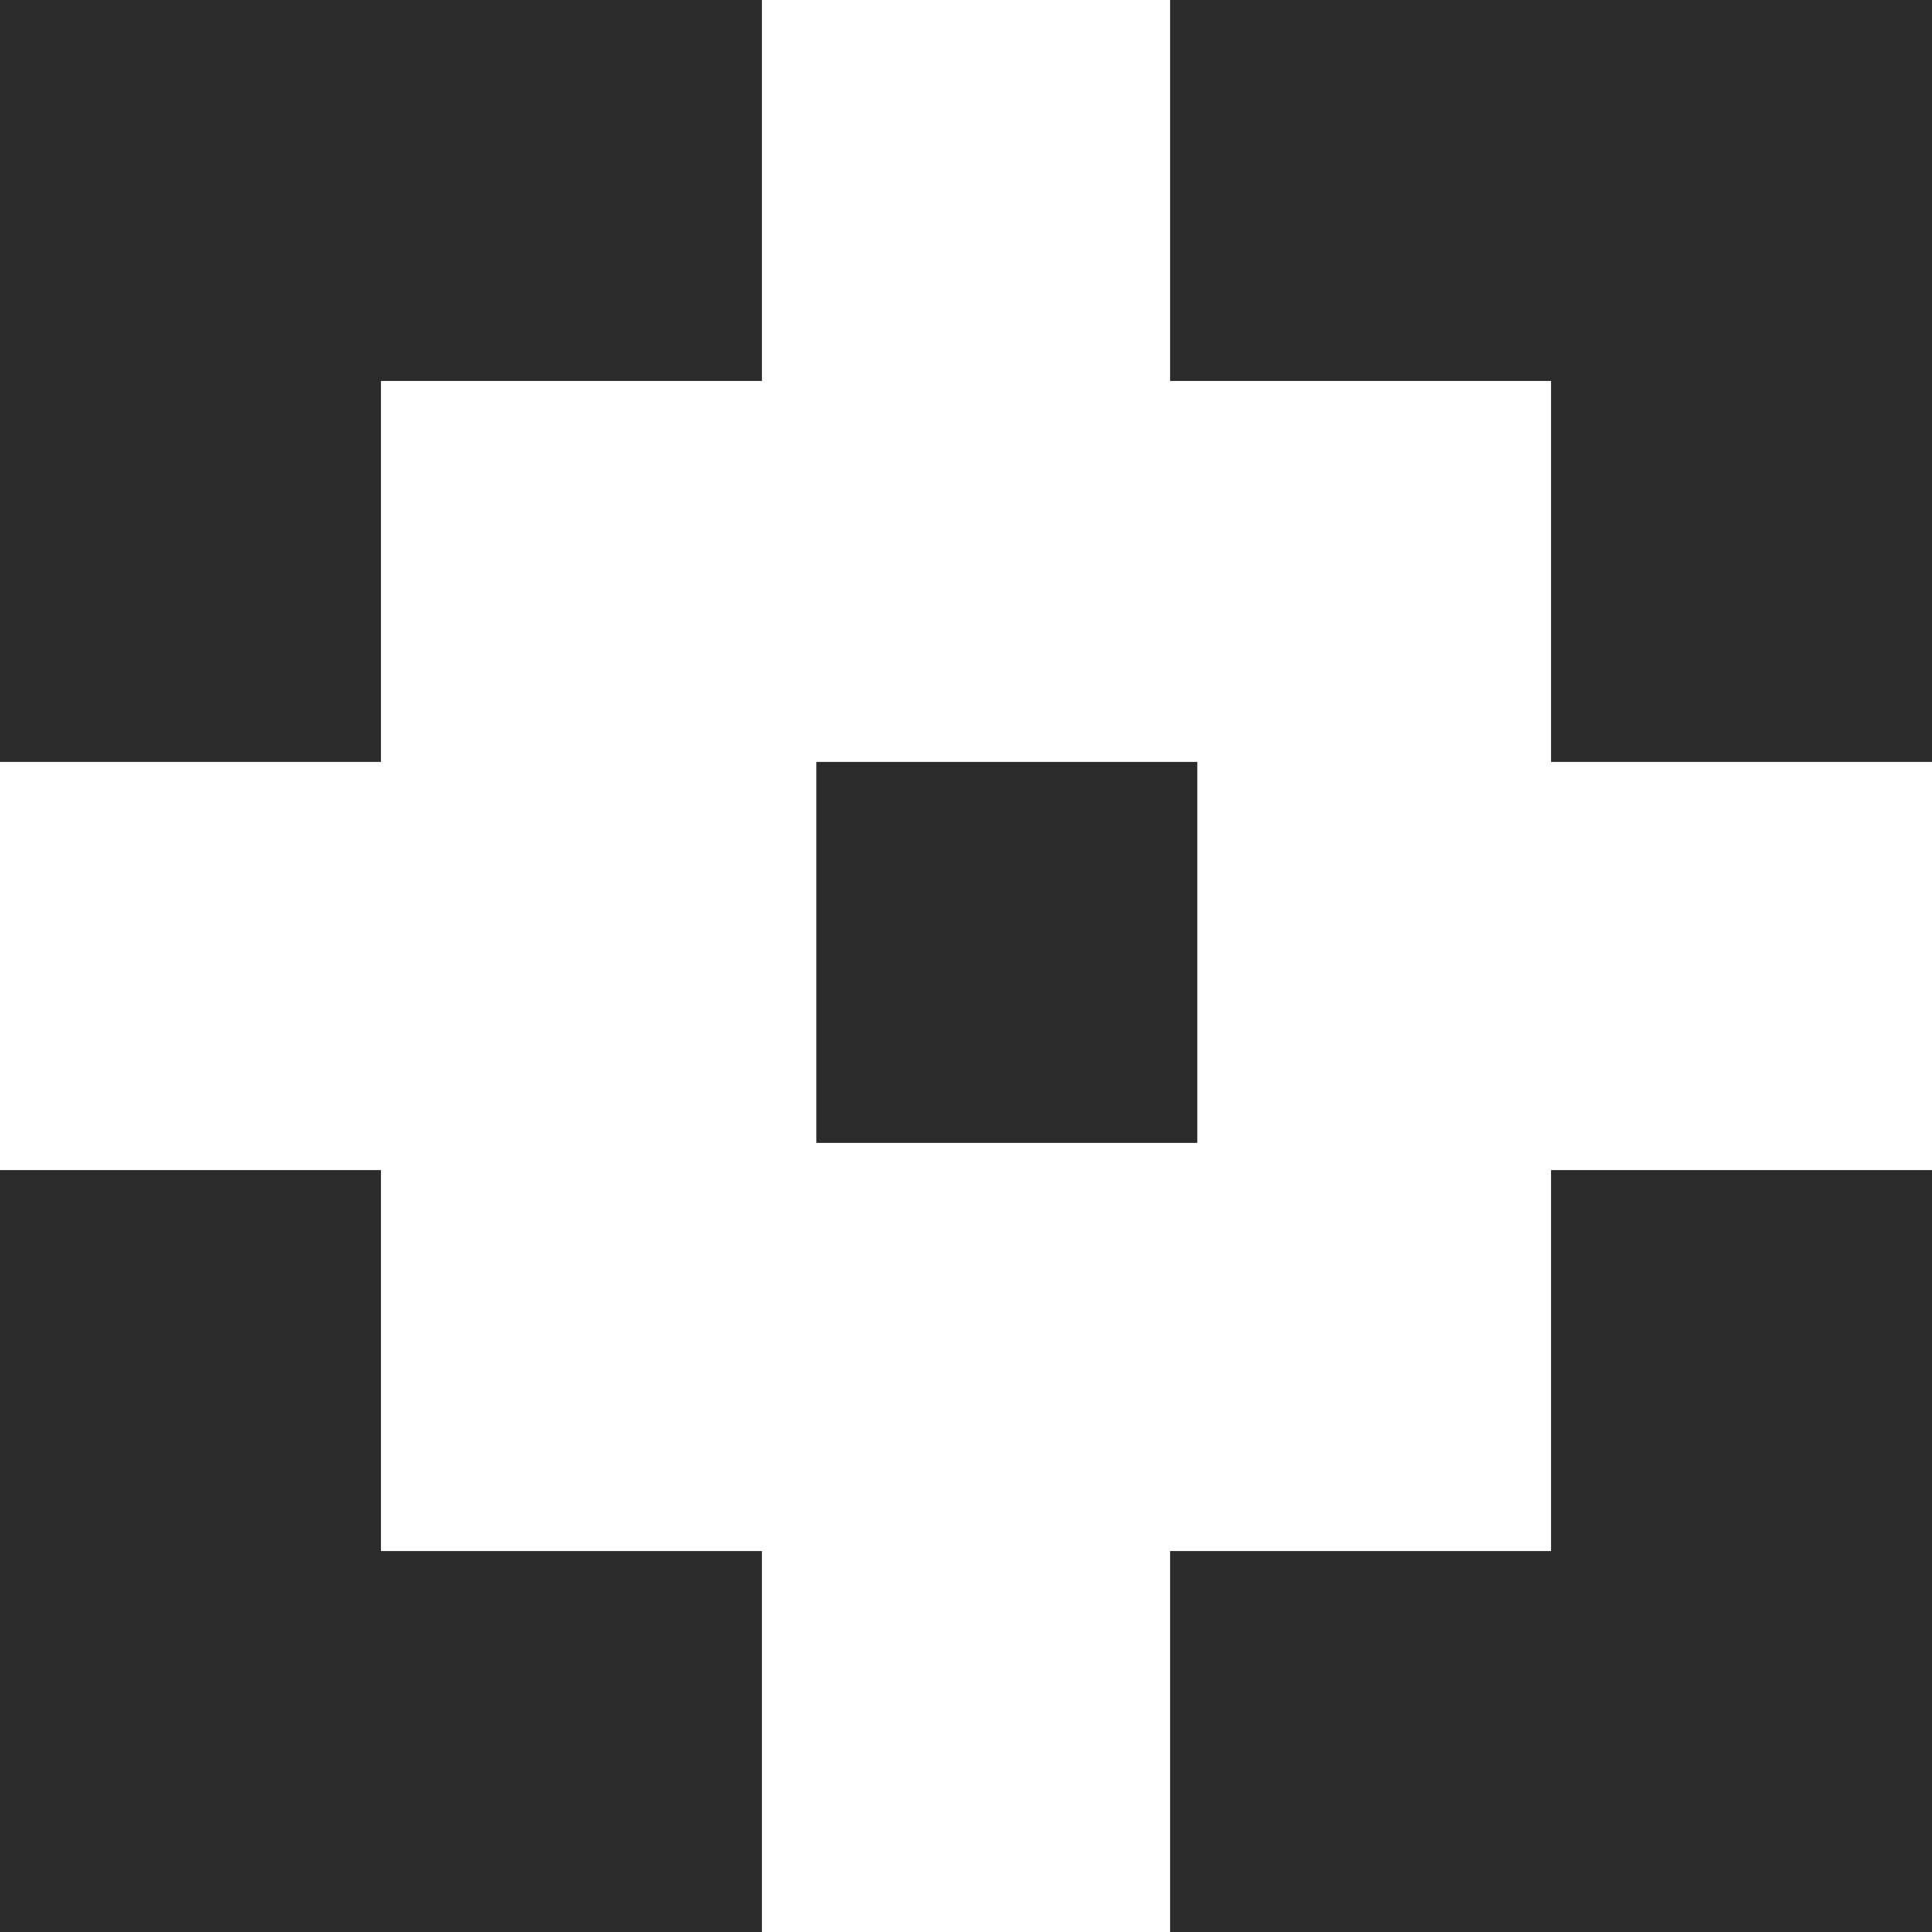
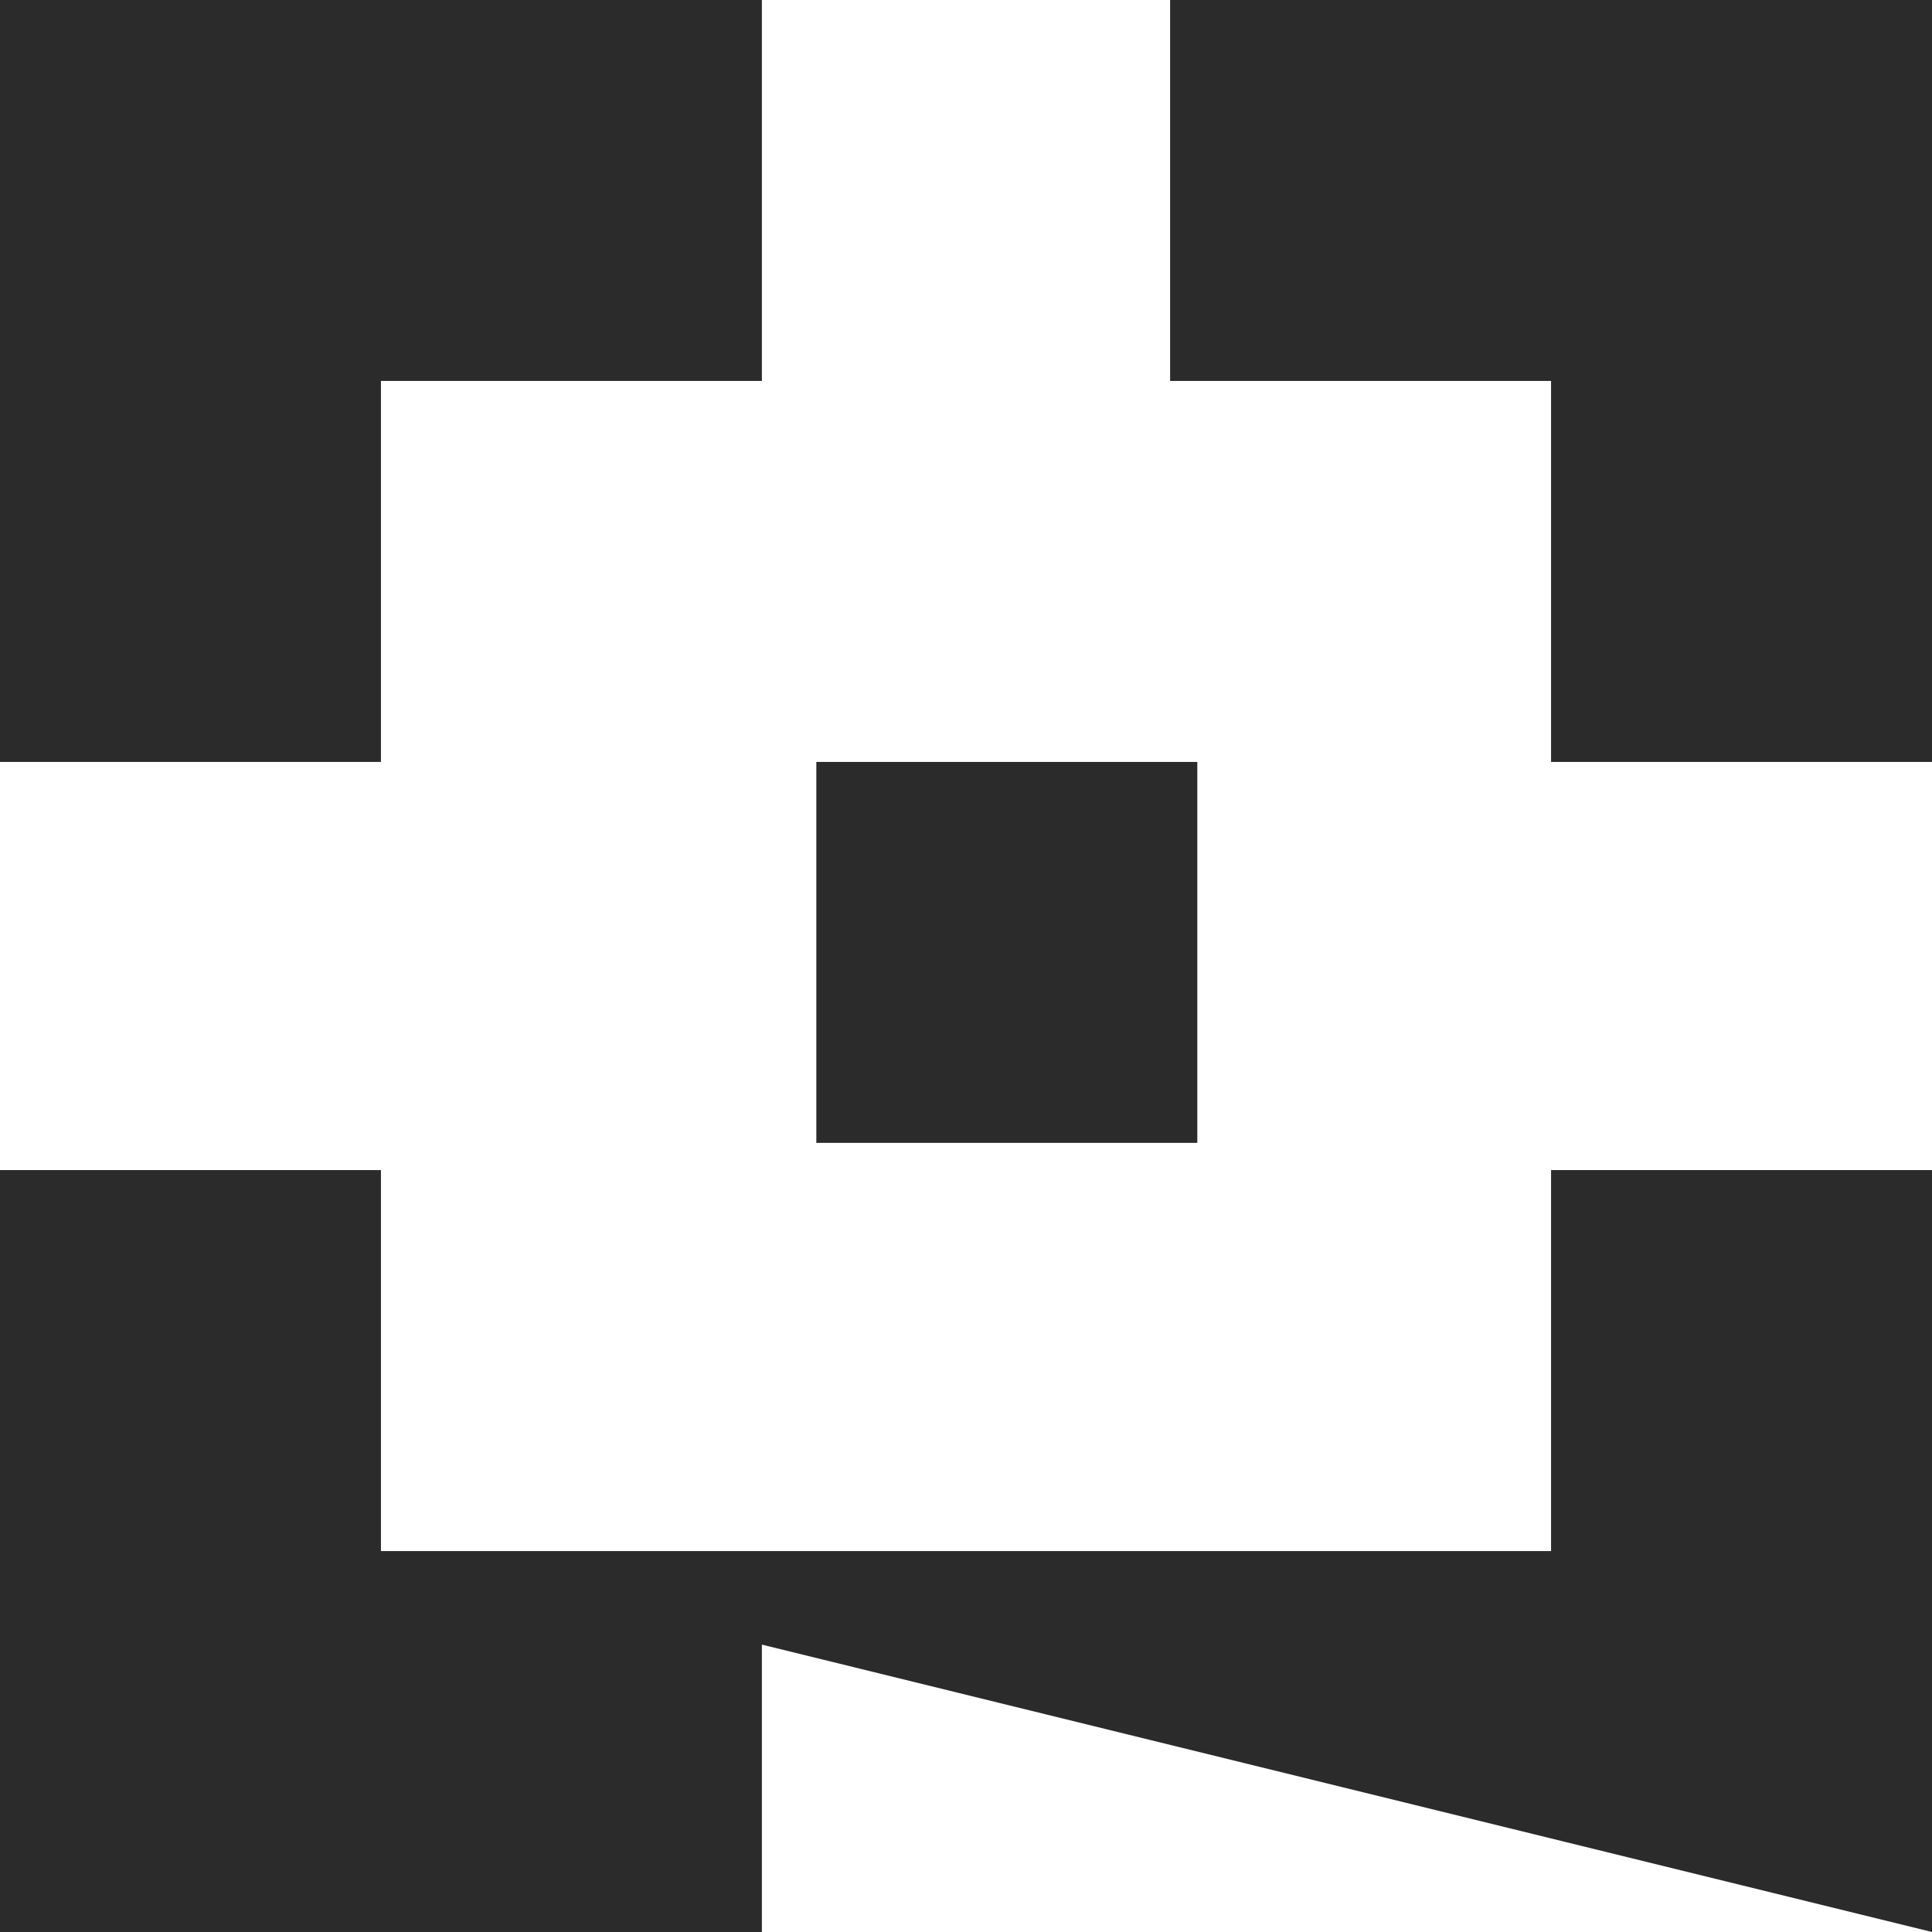
<svg xmlns="http://www.w3.org/2000/svg" width="68" height="68" viewBox="0 0 68 68" fill="none">
-   <path d="M13.408 54.592H26.816V68H0V41.183H13.408V54.592ZM68 68H41.184V54.592H54.592V41.183H68V68ZM42.141 40.226H28.732V26.817H42.141V40.226ZM26.816 13.408H13.408V26.817H0V0H26.816V13.408ZM68 26.817H54.592V13.408H41.184V0H68V26.817Z" fill="#2B2B2B" />
+   <path d="M13.408 54.592H26.816V68H0V41.183H13.408V54.592ZH41.184V54.592H54.592V41.183H68V68ZM42.141 40.226H28.732V26.817H42.141V40.226ZM26.816 13.408H13.408V26.817H0V0H26.816V13.408ZM68 26.817H54.592V13.408H41.184V0H68V26.817Z" fill="#2B2B2B" />
</svg>